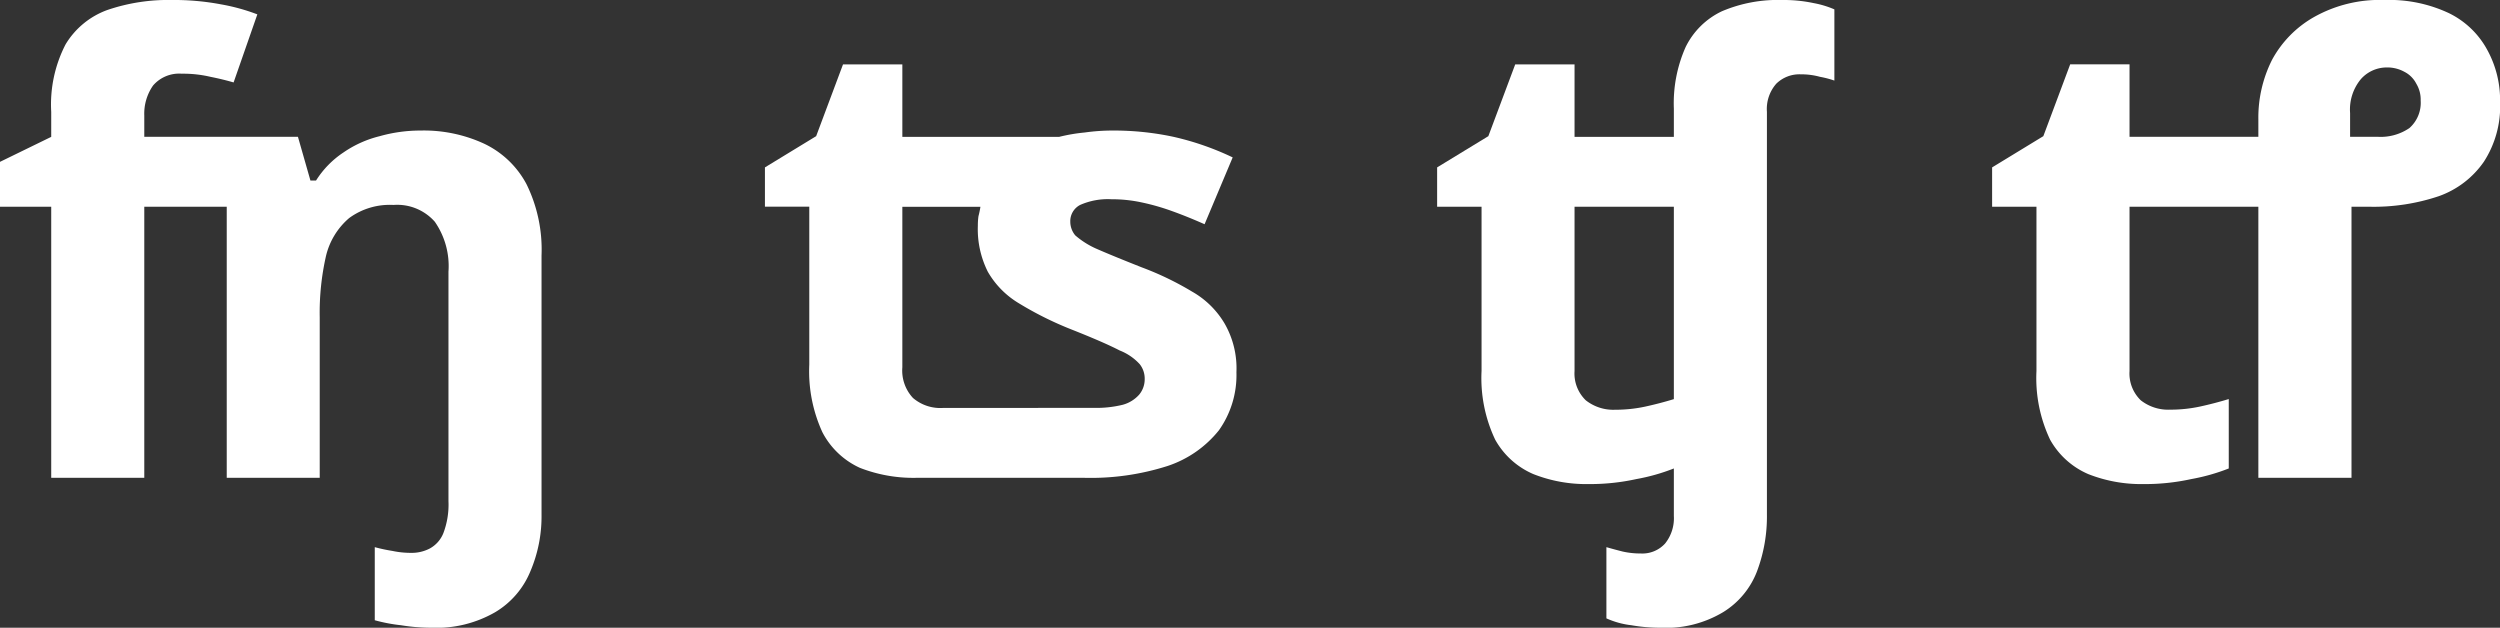
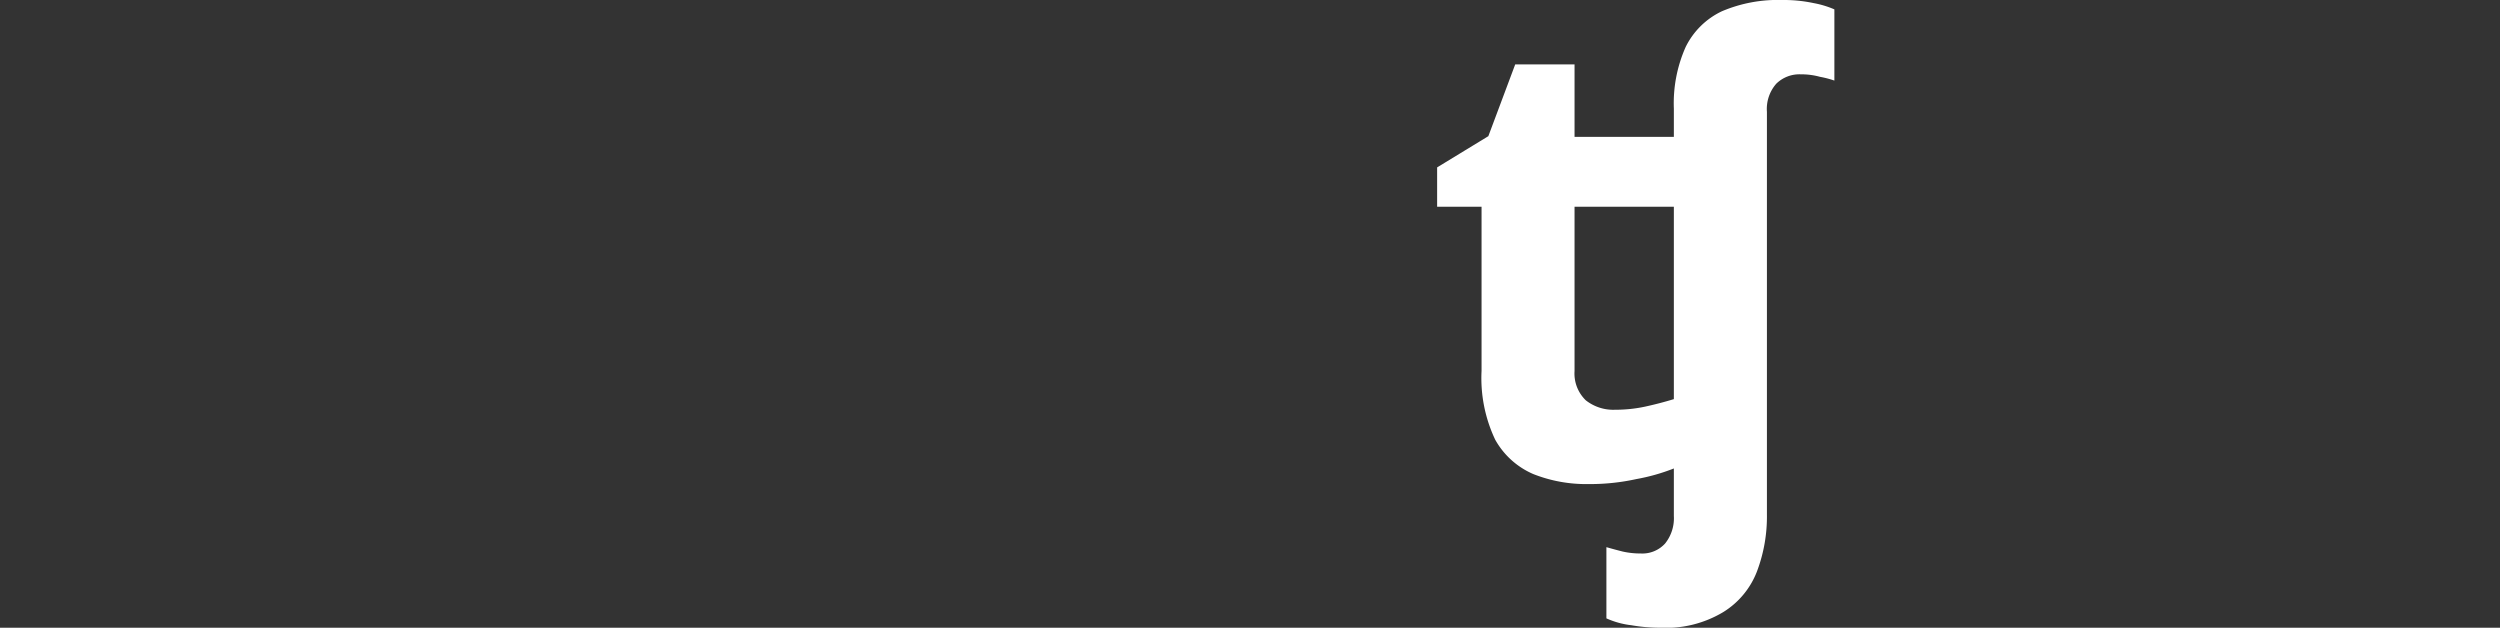
<svg xmlns="http://www.w3.org/2000/svg" width="128.08" height="32.16" viewBox="0 0 128.08 32.16">
  <rect x="0" y="0" width="128.08" height="32.16" fill="#333333" stroke="none" />
  <g id="_6.2" data-name="6.2" transform="translate(-5 -6)">
-     <path id="Path_198" data-name="Path 198" d="M127.16,6a7.191,7.191,0,0,1,3.3.672,4.446,4.446,0,0,1,1.952,1.856,5.349,5.349,0,0,1,.672,2.688,5.226,5.226,0,0,1-.832,3.072,4.722,4.722,0,0,1-2.3,1.76,10.442,10.442,0,0,1-3.552.544h-.928V30.48H120.7V16.592H114.1v8.416a1.907,1.907,0,0,0,.576,1.5,2.273,2.273,0,0,0,1.5.48,7.2,7.2,0,0,0,1.536-.16q.736-.16,1.472-.384V30a10.056,10.056,0,0,1-1.92.544,11.058,11.058,0,0,1-2.464.256,7.363,7.363,0,0,1-2.816-.512,4.089,4.089,0,0,1-1.952-1.76,7.358,7.358,0,0,1-.7-3.52V16.592h-2.272V14.576l2.624-1.6,1.376-3.68h3.04v3.712H120.7v-.9a6.58,6.58,0,0,1,.7-3.04,5.551,5.551,0,0,1,2.176-2.208A6.861,6.861,0,0,1,127.16,6Zm-.352,7.008a2.606,2.606,0,0,0,1.632-.448,1.728,1.728,0,0,0,.576-1.408,1.572,1.572,0,0,0-.224-.864,1.391,1.391,0,0,0-.608-.608,1.811,1.811,0,0,0-.928-.224,1.765,1.765,0,0,0-1.312.608,2.436,2.436,0,0,0-.544,1.728v1.216Z" fill="#fff" />
    <path id="Path_199" data-name="Path 199" d="M95.523,32.368a7.949,7.949,0,0,1-.512,2.912,4.224,4.224,0,0,1-1.728,2.08,5.7,5.7,0,0,1-3.232.8,8.579,8.579,0,0,1-1.472-.128,4.306,4.306,0,0,1-1.28-.352V34.032q.448.128.832.224a4.134,4.134,0,0,0,.928.1,1.571,1.571,0,0,0,1.248-.512,2.066,2.066,0,0,0,.448-1.408V30a10.056,10.056,0,0,1-1.92.544,11.062,11.062,0,0,1-2.464.256,7.361,7.361,0,0,1-2.816-.512,4.084,4.084,0,0,1-1.952-1.76,7.353,7.353,0,0,1-.7-3.52V16.592H78.627V14.576l2.624-1.6L82.627,9.3h3.04v3.712h5.088v-1.44A7.1,7.1,0,0,1,91.363,8.4a3.944,3.944,0,0,1,1.856-1.824A7.311,7.311,0,0,1,96.291,6a7.418,7.418,0,0,1,1.632.16,4.9,4.9,0,0,1,1.056.32v3.648a5.021,5.021,0,0,0-.736-.192,3.605,3.605,0,0,0-.992-.128,1.688,1.688,0,0,0-1.248.48,1.956,1.956,0,0,0-.48,1.44Zm-7.776-5.376a7.211,7.211,0,0,0,1.536-.16q.736-.16,1.472-.384V16.592H85.667v8.416a1.907,1.907,0,0,0,.576,1.5A2.271,2.271,0,0,0,87.747,26.992Z" fill="#fff" />
-     <path id="Path_200" data-name="Path 200" d="M51.933,30.48a7.541,7.541,0,0,1-2.88-.512,4.064,4.064,0,0,1-1.92-1.824,7.482,7.482,0,0,1-.672-3.456v-8.1H44.189V14.576l2.624-1.6L48.189,9.3h3.04v3.712h8.032a8.88,8.88,0,0,1,1.312-.224,10.2,10.2,0,0,1,1.44-.1,14.584,14.584,0,0,1,3.1.32,14.363,14.363,0,0,1,3.04,1.056l-1.44,3.424q-.864-.384-1.664-.672a11.652,11.652,0,0,0-1.568-.448,7.217,7.217,0,0,0-1.536-.16,3.512,3.512,0,0,0-1.6.288.932.932,0,0,0-.512.864,1.1,1.1,0,0,0,.256.7,4.309,4.309,0,0,0,1.056.672q.8.352,2.336.96a15.487,15.487,0,0,1,2.592,1.248,4.528,4.528,0,0,1,1.664,1.632,4.6,4.6,0,0,1,.608,2.5,4.878,4.878,0,0,1-.9,2.976,5.637,5.637,0,0,1-2.624,1.824,12.927,12.927,0,0,1-4.256.608Zm9.12-3.584a5.626,5.626,0,0,0,1.472-.16,1.74,1.74,0,0,0,.832-.512,1.229,1.229,0,0,0,.288-.8,1.192,1.192,0,0,0-.256-.768,2.741,2.741,0,0,0-1.024-.7q-.8-.416-2.5-1.088a17.435,17.435,0,0,1-2.688-1.344,4.482,4.482,0,0,1-1.568-1.6,4.866,4.866,0,0,1-.512-2.368,3.39,3.39,0,0,1,.032-.48,4.8,4.8,0,0,0,.1-.48h-4v8.224a2.057,2.057,0,0,0,.544,1.568,2.154,2.154,0,0,0,1.536.512Z" fill="#fff" />
-     <path id="Path_201" data-name="Path 201" d="M27.08,38.16a9.73,9.73,0,0,1-1.536-.128,8.4,8.4,0,0,1-1.344-.256V34.032a8.549,8.549,0,0,0,.9.192,4.577,4.577,0,0,0,.96.1,1.994,1.994,0,0,0,.96-.224,1.548,1.548,0,0,0,.7-.8,4.139,4.139,0,0,0,.256-1.632V19.92a3.982,3.982,0,0,0-.7-2.56A2.564,2.564,0,0,0,25.16,16.5a3.516,3.516,0,0,0-2.272.672A3.67,3.67,0,0,0,21.7,19.12a13.138,13.138,0,0,0-.32,3.136V30.48H16.616V16.592H12.392V30.48H7.624V16.592H5v-2.3l2.624-1.28v-1.28A6.714,6.714,0,0,1,8.36,8.272,4.149,4.149,0,0,1,10.5,6.512,9.637,9.637,0,0,1,13.8,6a12.953,12.953,0,0,1,2.528.224,10.153,10.153,0,0,1,1.856.512l-1.216,3.488q-.544-.16-1.184-.288a6.1,6.1,0,0,0-1.472-.16,1.761,1.761,0,0,0-1.472.608,2.52,2.52,0,0,0-.448,1.536v1.088h7.872l.64,2.24h.288a4.778,4.778,0,0,1,1.408-1.44,5.629,5.629,0,0,1,1.856-.832,7.647,7.647,0,0,1,2.08-.288,7.366,7.366,0,0,1,3.264.672,4.772,4.772,0,0,1,2.176,2.08,7.588,7.588,0,0,1,.768,3.648v13.28a7.167,7.167,0,0,1-.576,2.912,4.353,4.353,0,0,1-1.792,2.08A6.032,6.032,0,0,1,27.08,38.16Z" fill="#fff" />
  </g>
</svg>